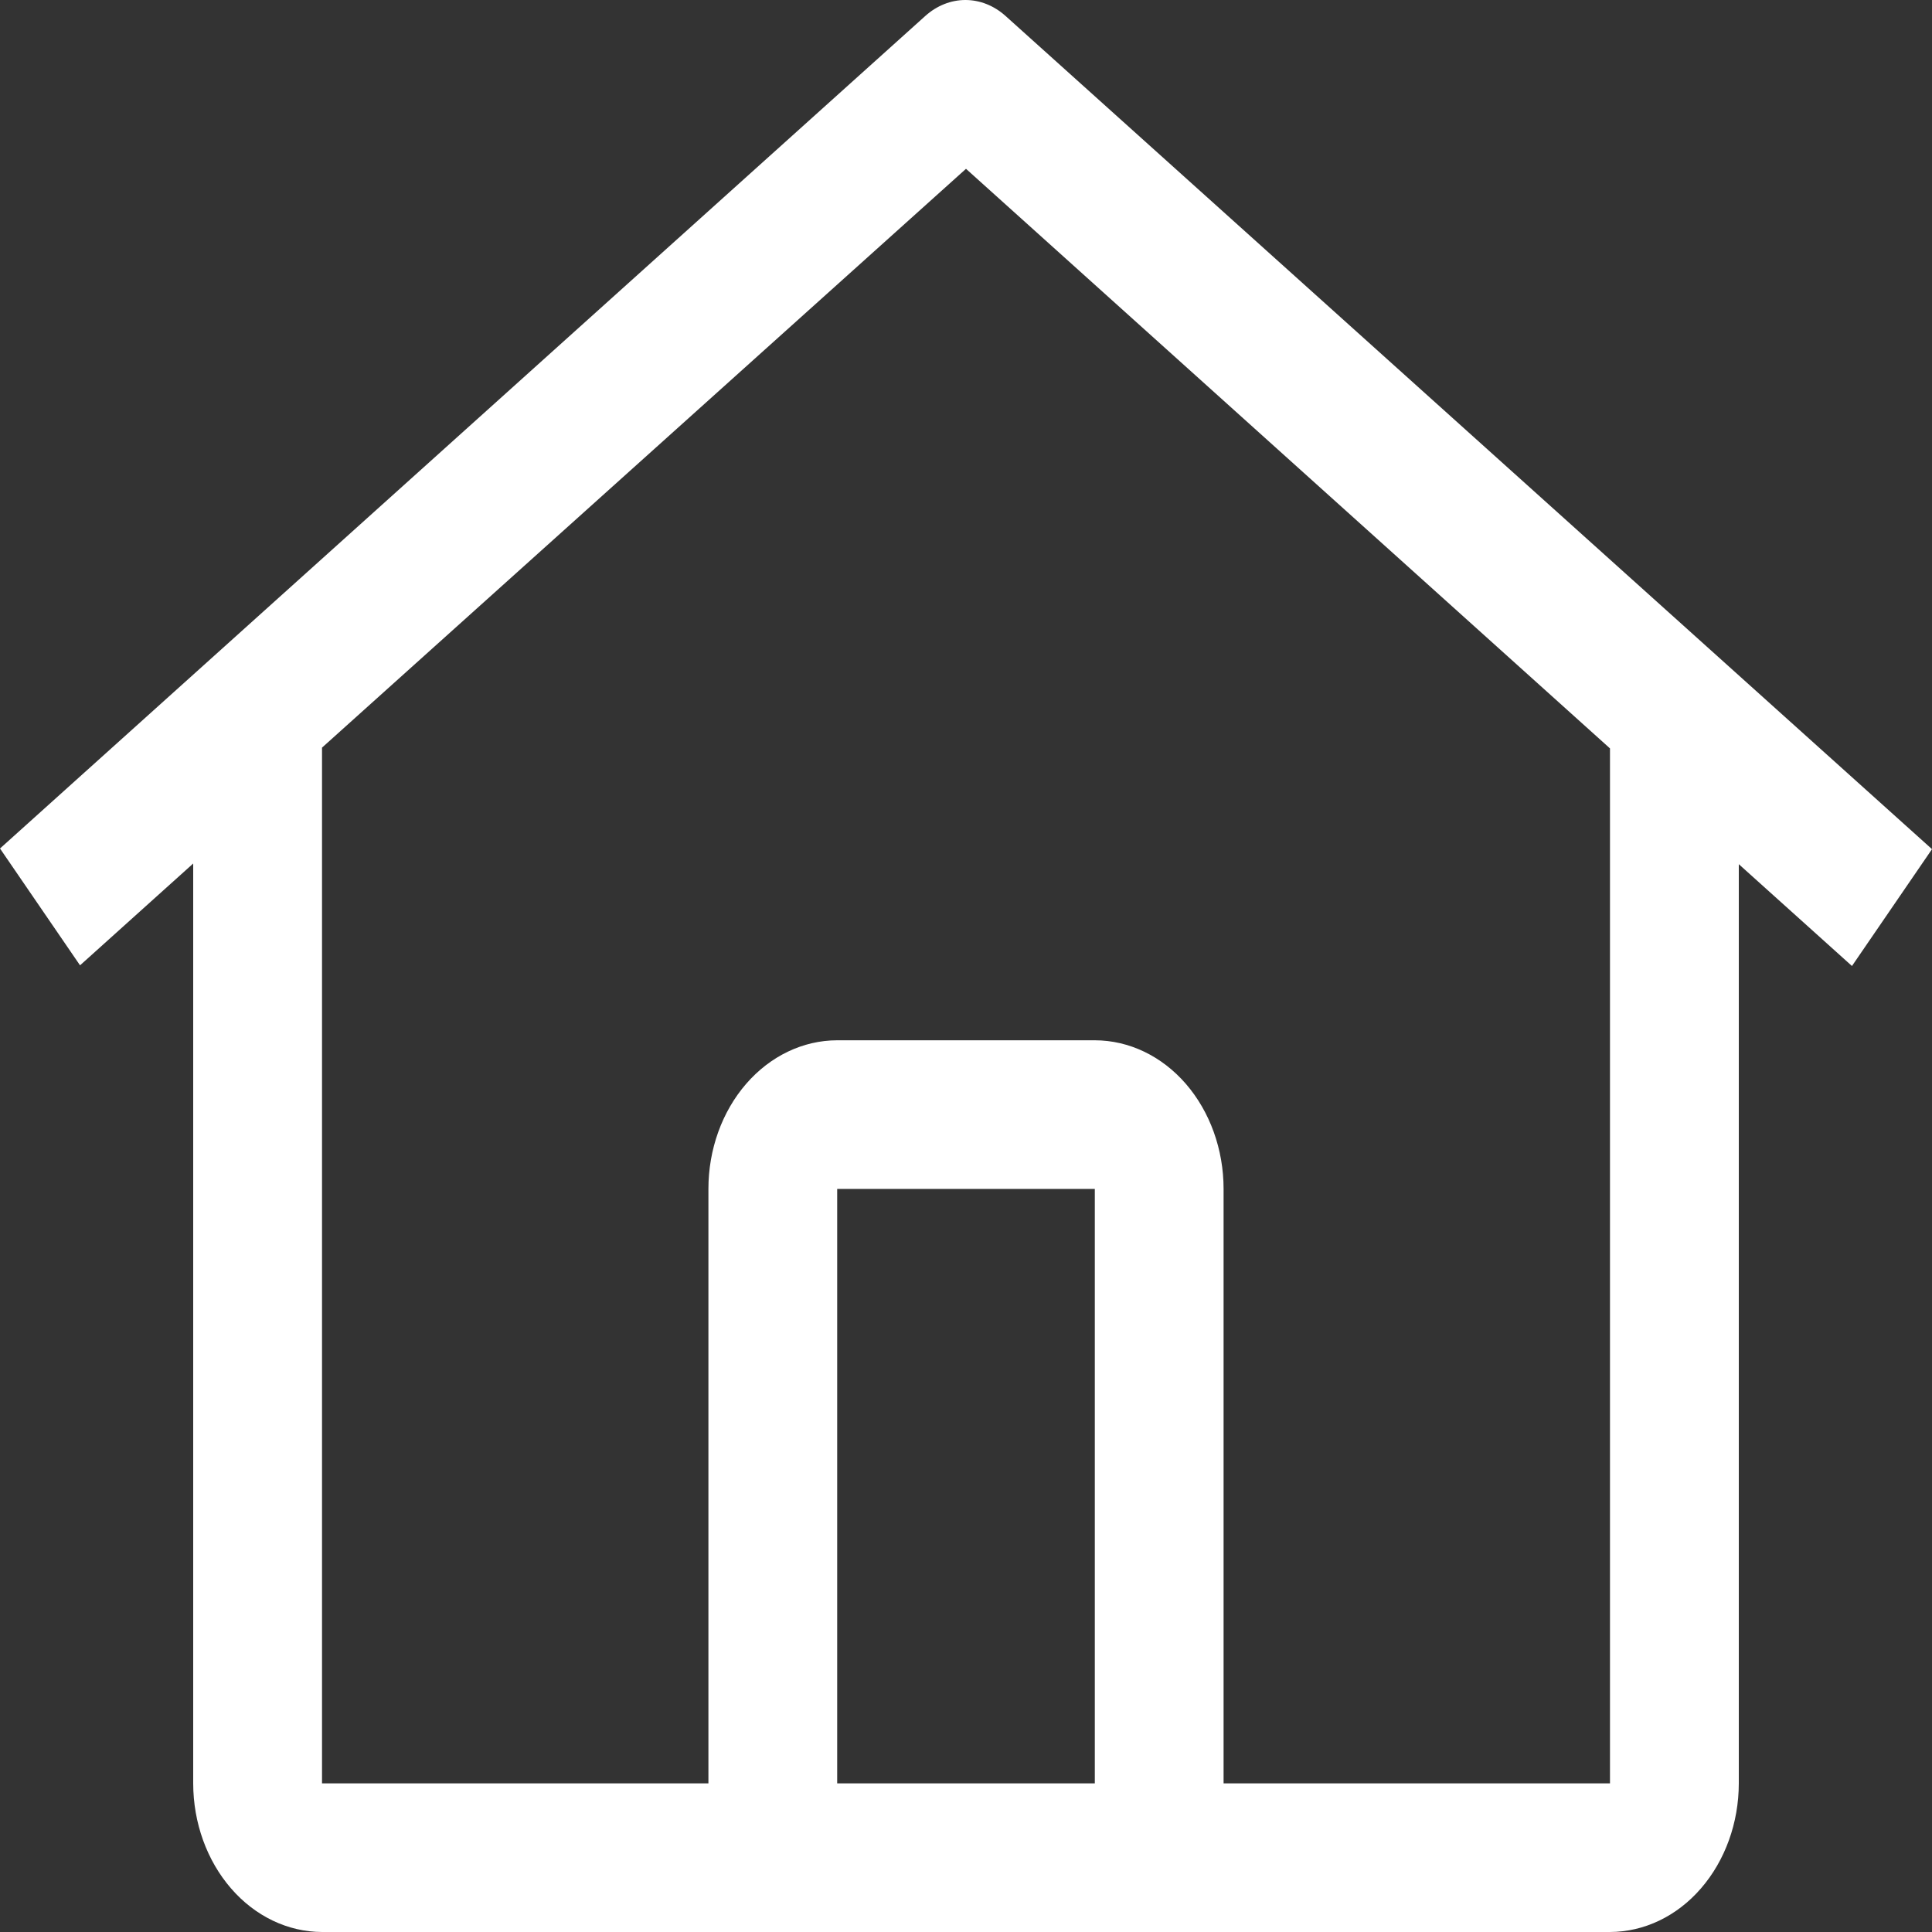
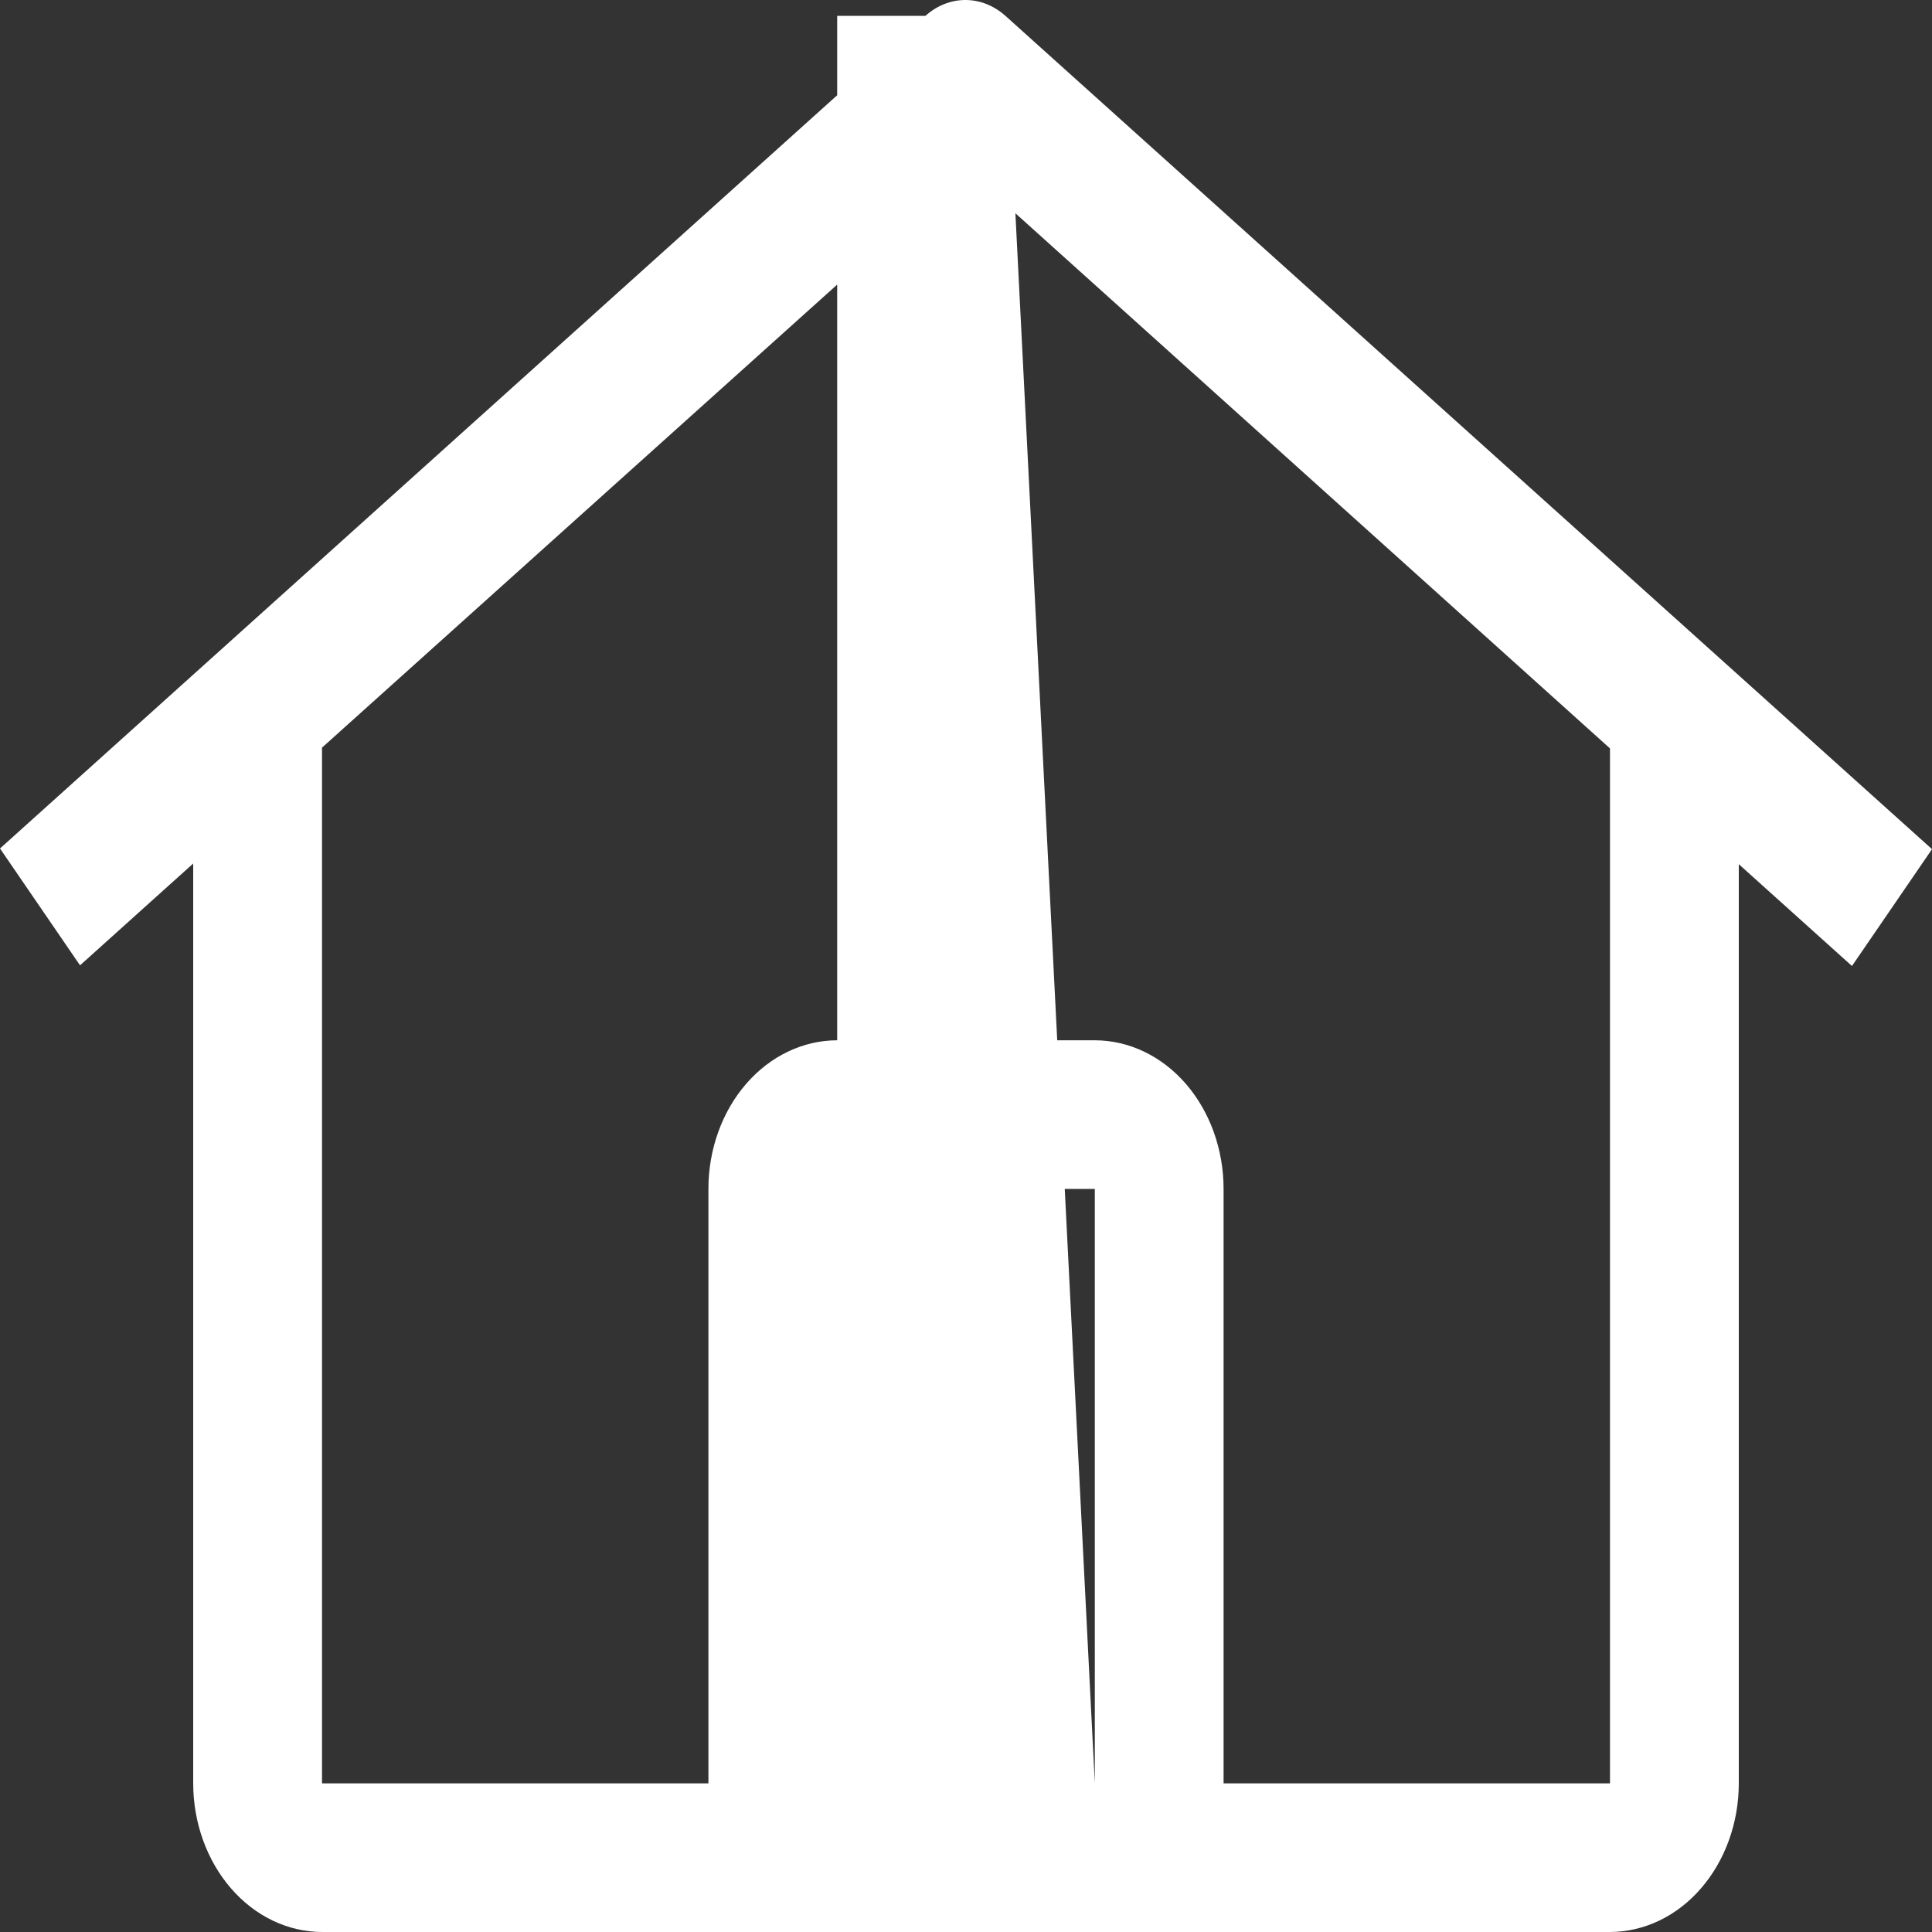
<svg xmlns="http://www.w3.org/2000/svg" width="40" height="40" viewBox="0 0 40 40" fill="none">
  <rect x="0" y="0" width="40" height="40" fill="#333333" stroke="none" />
-   <path d="M20.816 0.328C20.579 0.116 20.288 0 19.988 0C19.688 0 19.397 0.116 19.16 0.328L0 17.567L1.657 19.986L4 17.878V36.923C4.001 37.739 4.283 38.52 4.783 39.097C5.282 39.674 5.96 39.998 6.667 40H33.333C34.04 39.998 34.718 39.674 35.217 39.097C35.717 38.52 35.999 37.739 36 36.923V17.892L38.343 20L40 17.581L20.816 0.328ZM22.667 36.923H17.333V24.615H22.667V36.923ZM25.333 36.923V24.615C25.333 23.799 25.051 23.017 24.552 22.44C24.052 21.863 23.374 21.539 22.667 21.538H17.333C16.626 21.539 15.948 21.863 15.448 22.44C14.948 23.017 14.667 23.799 14.667 24.615V36.923H6.667V15.479L20 3.495L33.333 15.495V36.923H25.333Z" fill="white" />
+   <path d="M20.816 0.328C20.579 0.116 20.288 0 19.988 0C19.688 0 19.397 0.116 19.16 0.328L0 17.567L1.657 19.986L4 17.878V36.923C4.001 37.739 4.283 38.52 4.783 39.097C5.282 39.674 5.96 39.998 6.667 40H33.333C34.04 39.998 34.718 39.674 35.217 39.097C35.717 38.52 35.999 37.739 36 36.923V17.892L38.343 20L40 17.581L20.816 0.328ZH17.333V24.615H22.667V36.923ZM25.333 36.923V24.615C25.333 23.799 25.051 23.017 24.552 22.44C24.052 21.863 23.374 21.539 22.667 21.538H17.333C16.626 21.539 15.948 21.863 15.448 22.44C14.948 23.017 14.667 23.799 14.667 24.615V36.923H6.667V15.479L20 3.495L33.333 15.495V36.923H25.333Z" fill="white" />
</svg>